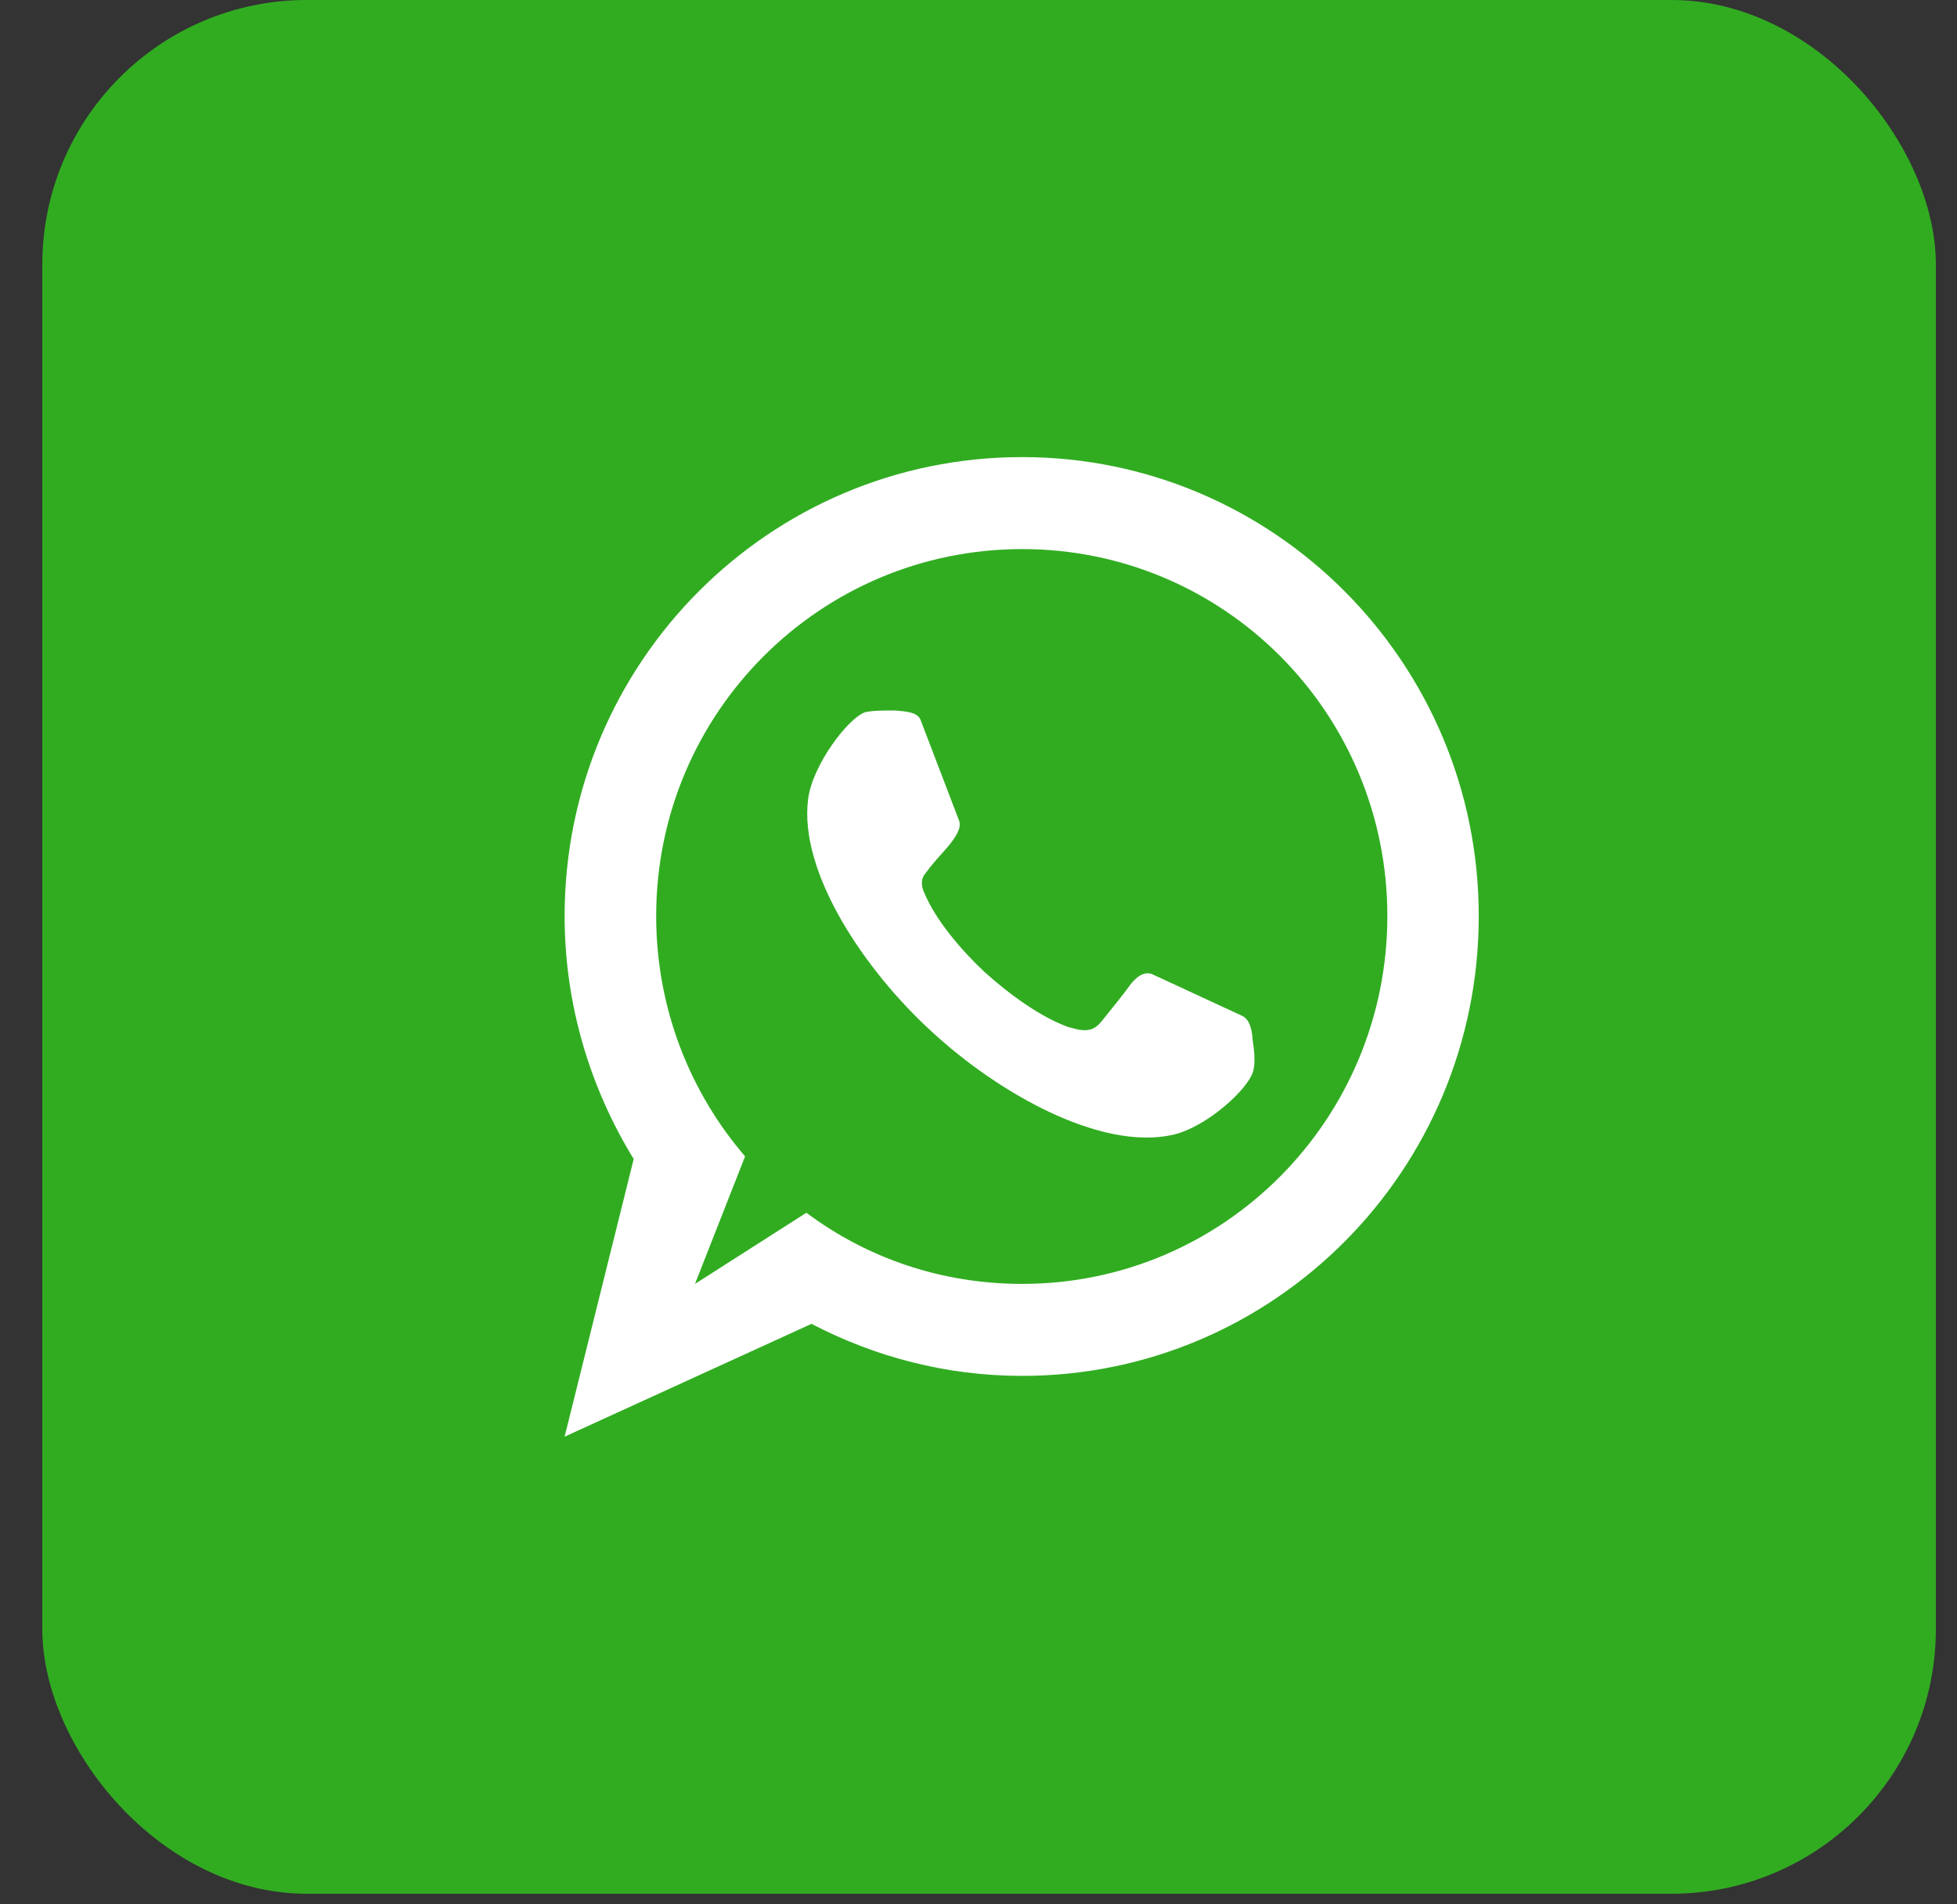
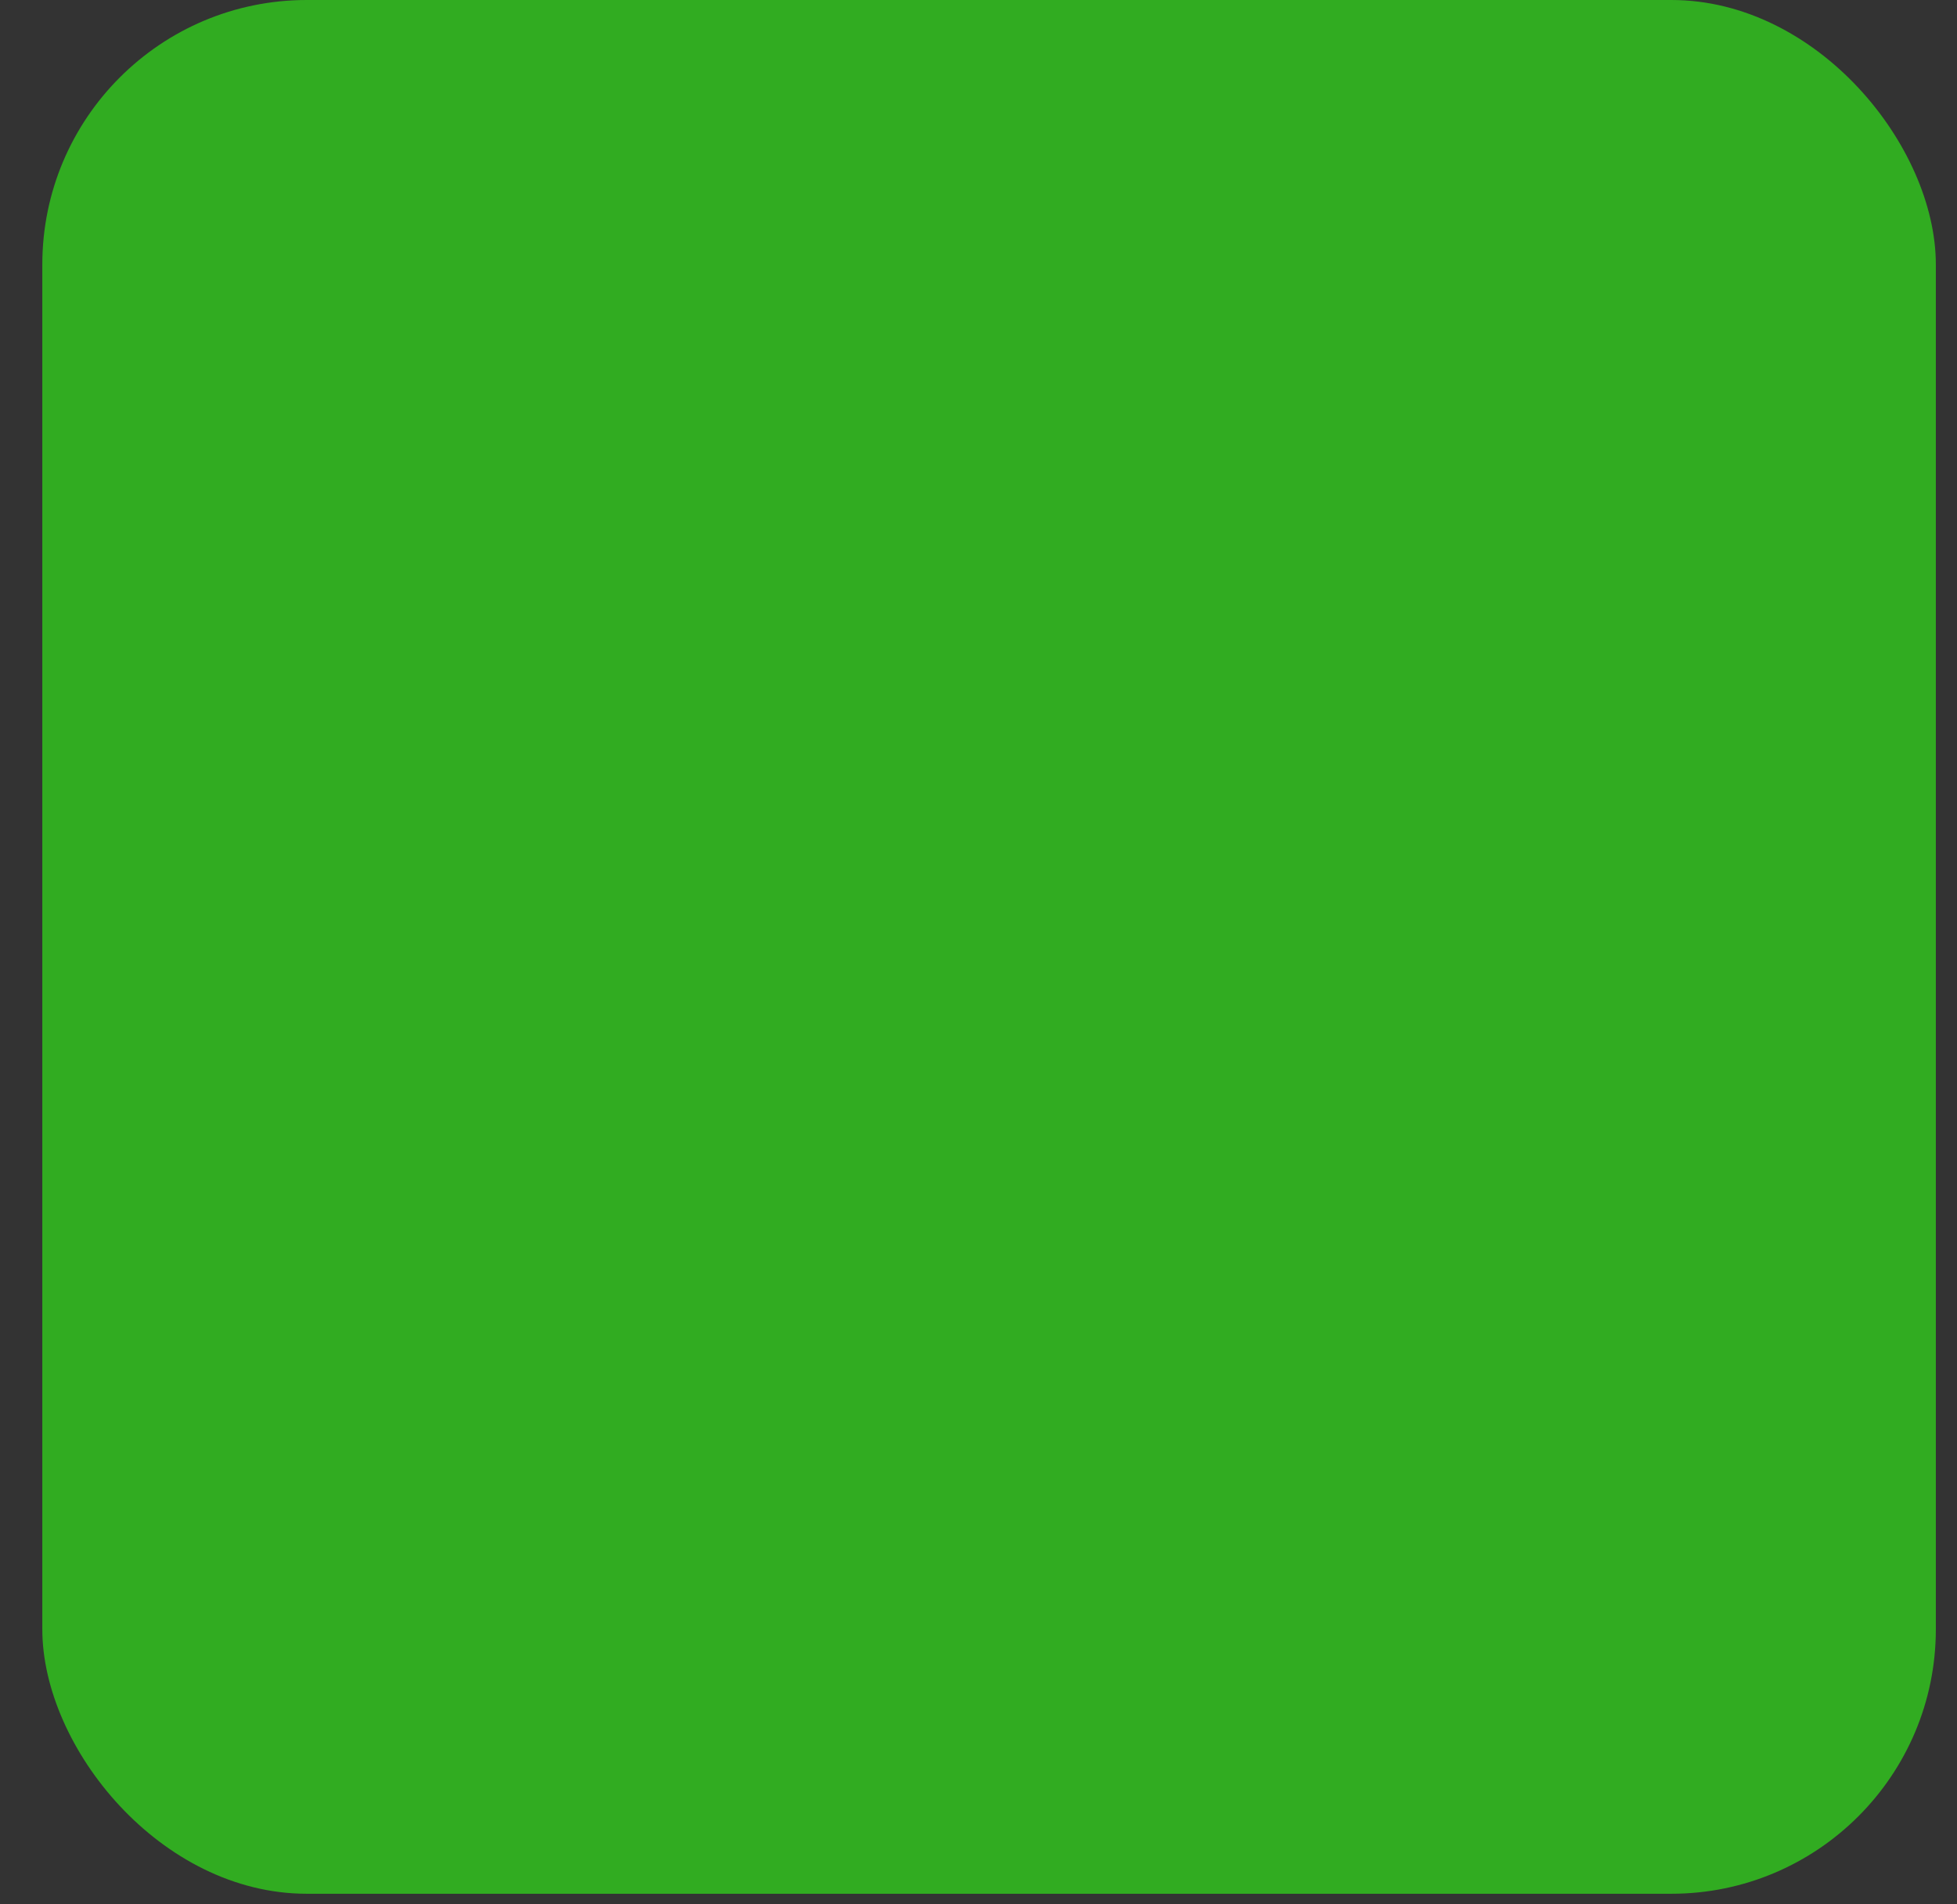
<svg xmlns="http://www.w3.org/2000/svg" width="37" height="36" viewBox="0 0 37 36" fill="none">
  <rect x="0" y="0" width="37" height="36" fill="#333333" stroke="none" />
  <rect x="0.8" width="35.8" height="35.8" rx="5" fill="#31AC21" />
-   <path d="M18.623 18.383C18.182 17.973 17.693 17.398 17.481 16.891C17.448 16.825 17.383 16.661 17.481 16.53C17.677 16.268 17.709 16.251 17.921 16.006C18.068 15.825 18.183 15.661 18.133 15.514L17.399 13.595C17.334 13.464 17.138 13.447 16.91 13.431C16.714 13.431 16.502 13.431 16.355 13.464C16.03 13.579 15.36 14.464 15.279 15.104C15.099 16.497 16.355 18.351 17.613 19.499C18.87 20.663 20.811 21.763 22.182 21.451C22.819 21.304 23.635 20.566 23.7 20.221C23.732 20.075 23.715 19.861 23.684 19.664C23.668 19.435 23.619 19.271 23.488 19.205L21.824 18.435C21.676 18.352 21.529 18.419 21.383 18.598C21.203 18.844 21.121 18.942 20.909 19.205C20.795 19.352 20.713 19.452 20.583 19.468C20.436 19.5 20.241 19.419 20.208 19.419C19.684 19.236 19.079 18.793 18.623 18.383ZM13.14 24.271L14.087 21.86C13.042 20.646 12.406 19.055 12.406 17.317C12.406 13.479 15.506 10.38 19.326 10.38C23.145 10.38 26.23 13.48 26.23 17.317C26.23 21.155 23.145 24.271 19.326 24.271C17.792 24.271 16.388 23.779 15.246 22.926L13.14 24.271ZM11.981 21.91L10.675 27.159L15.343 25.026C16.535 25.649 17.889 26.01 19.325 26.01C24.09 26.01 27.958 22.122 27.958 17.318C27.958 12.529 24.09 8.641 19.325 8.641C14.543 8.641 10.675 12.528 10.675 17.318C10.675 19.006 11.165 20.581 11.981 21.91Z" fill="white" />
</svg>